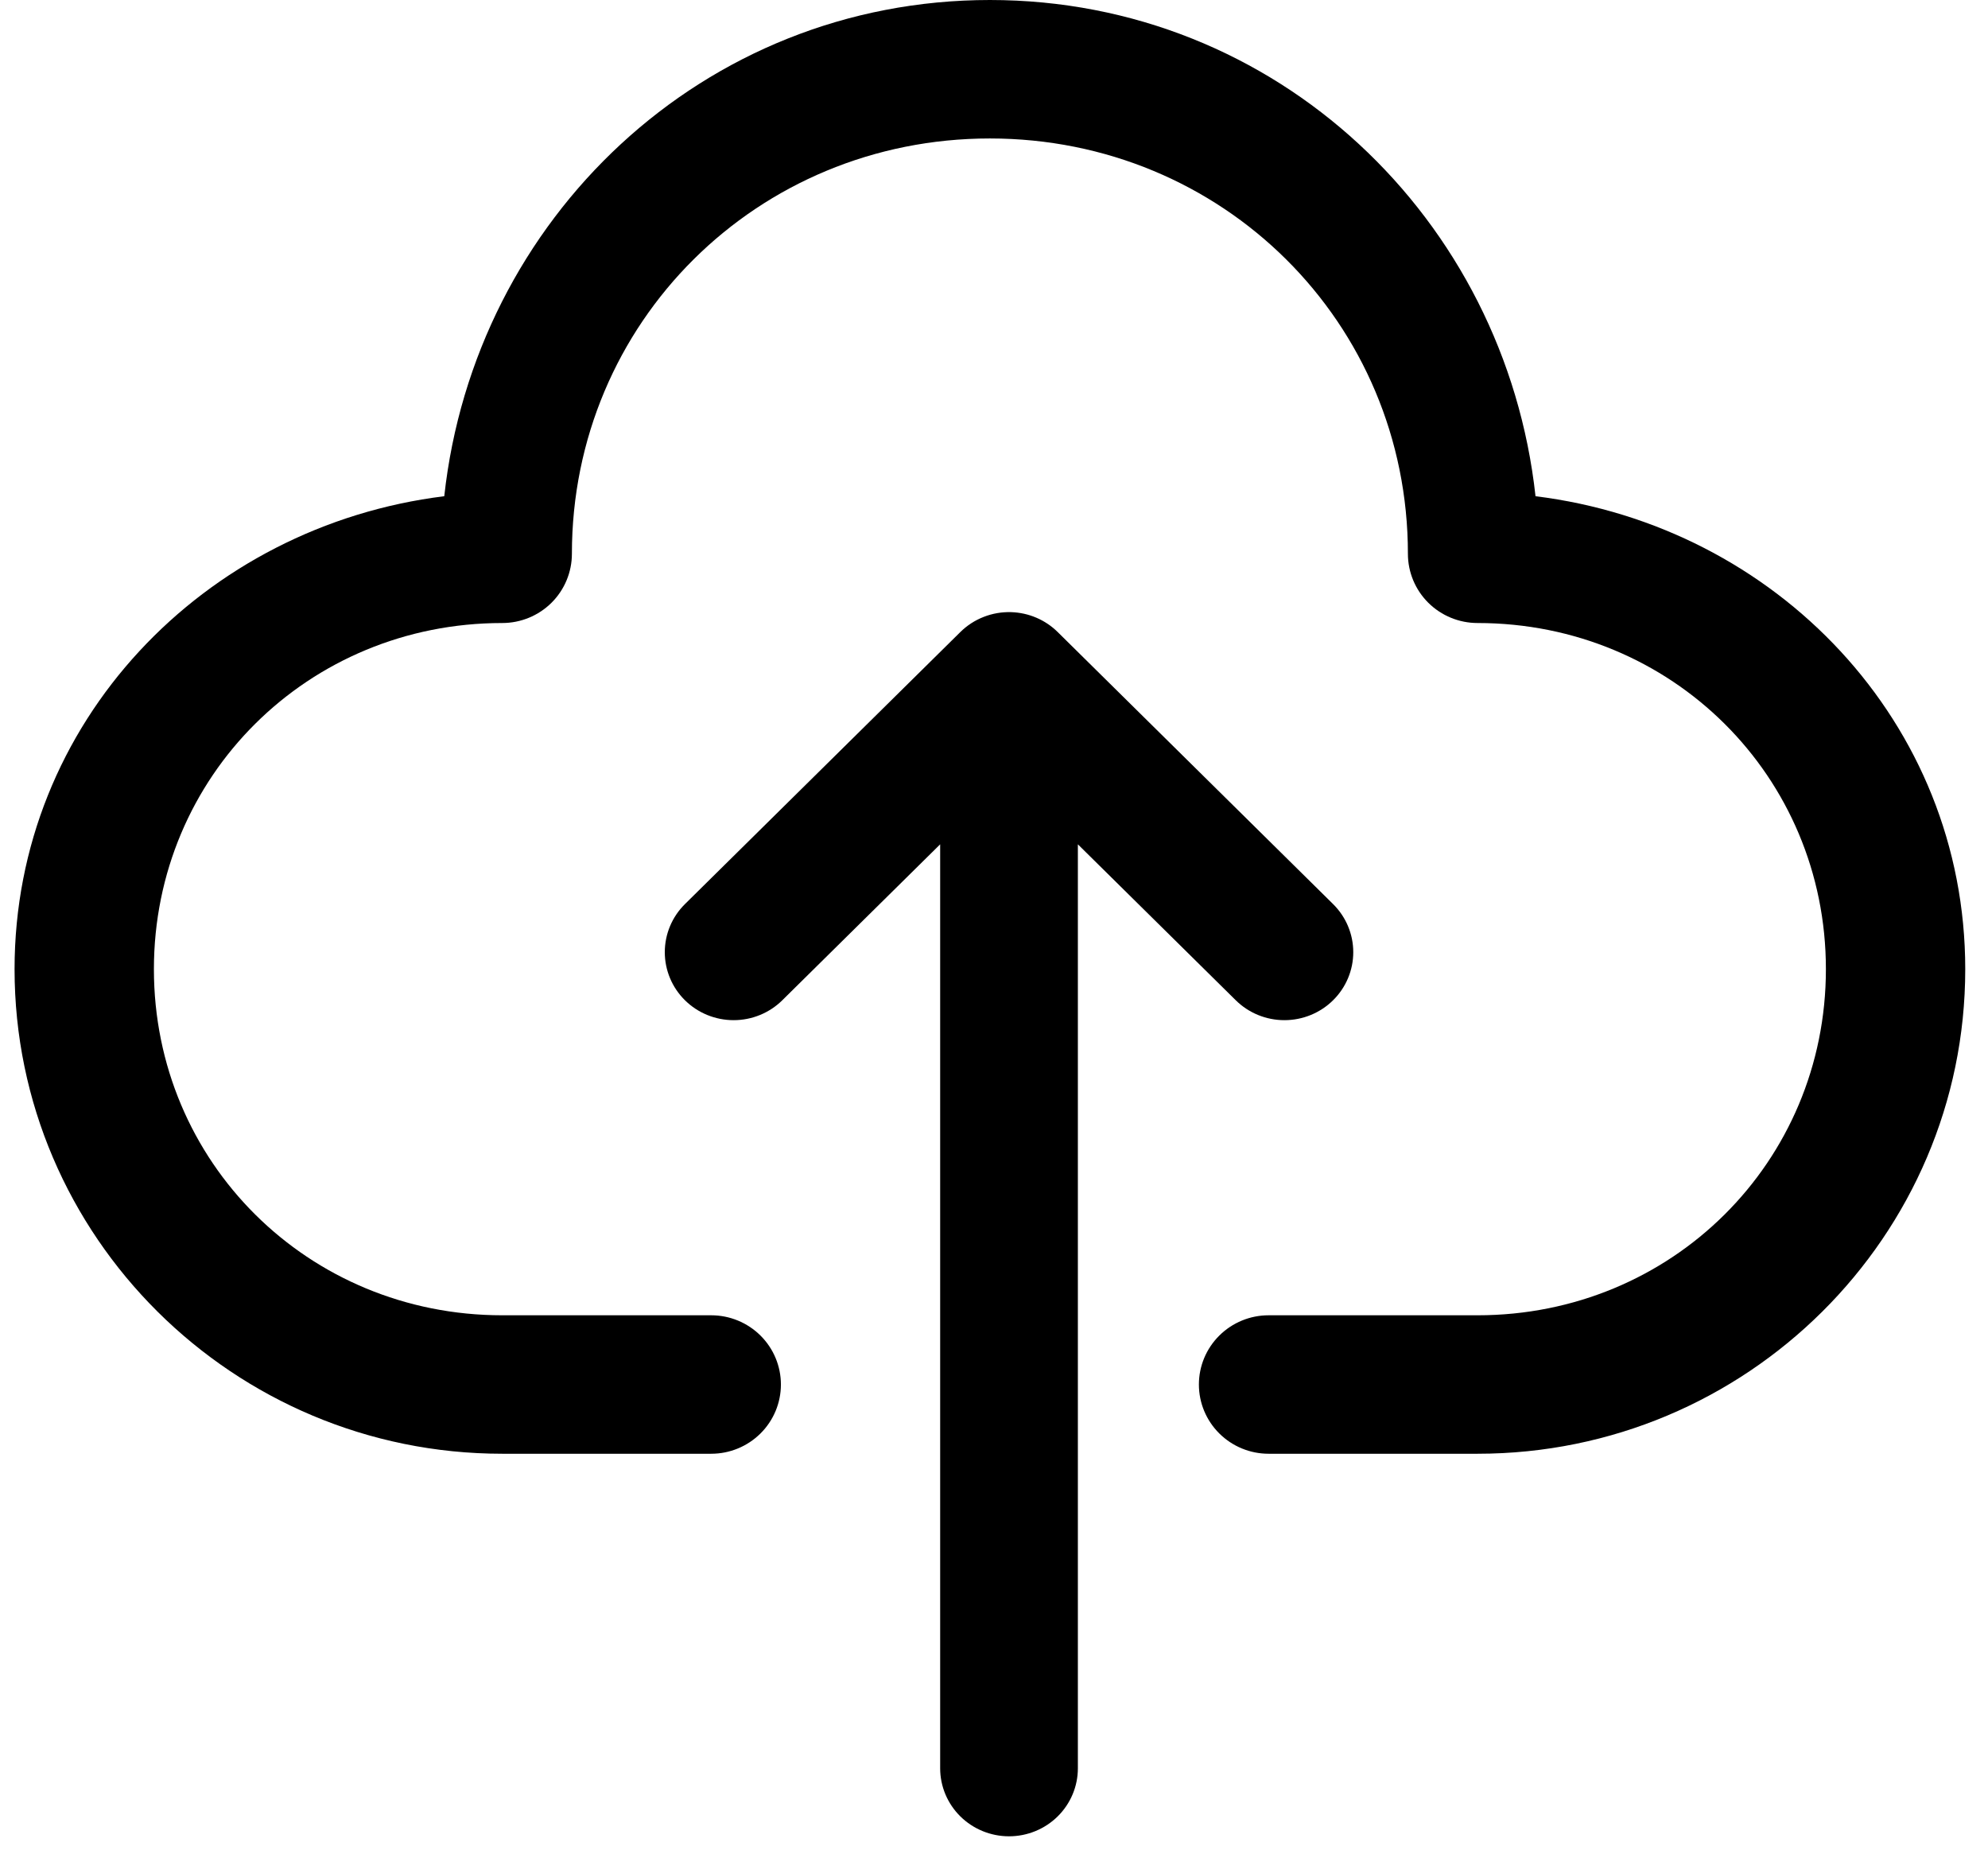
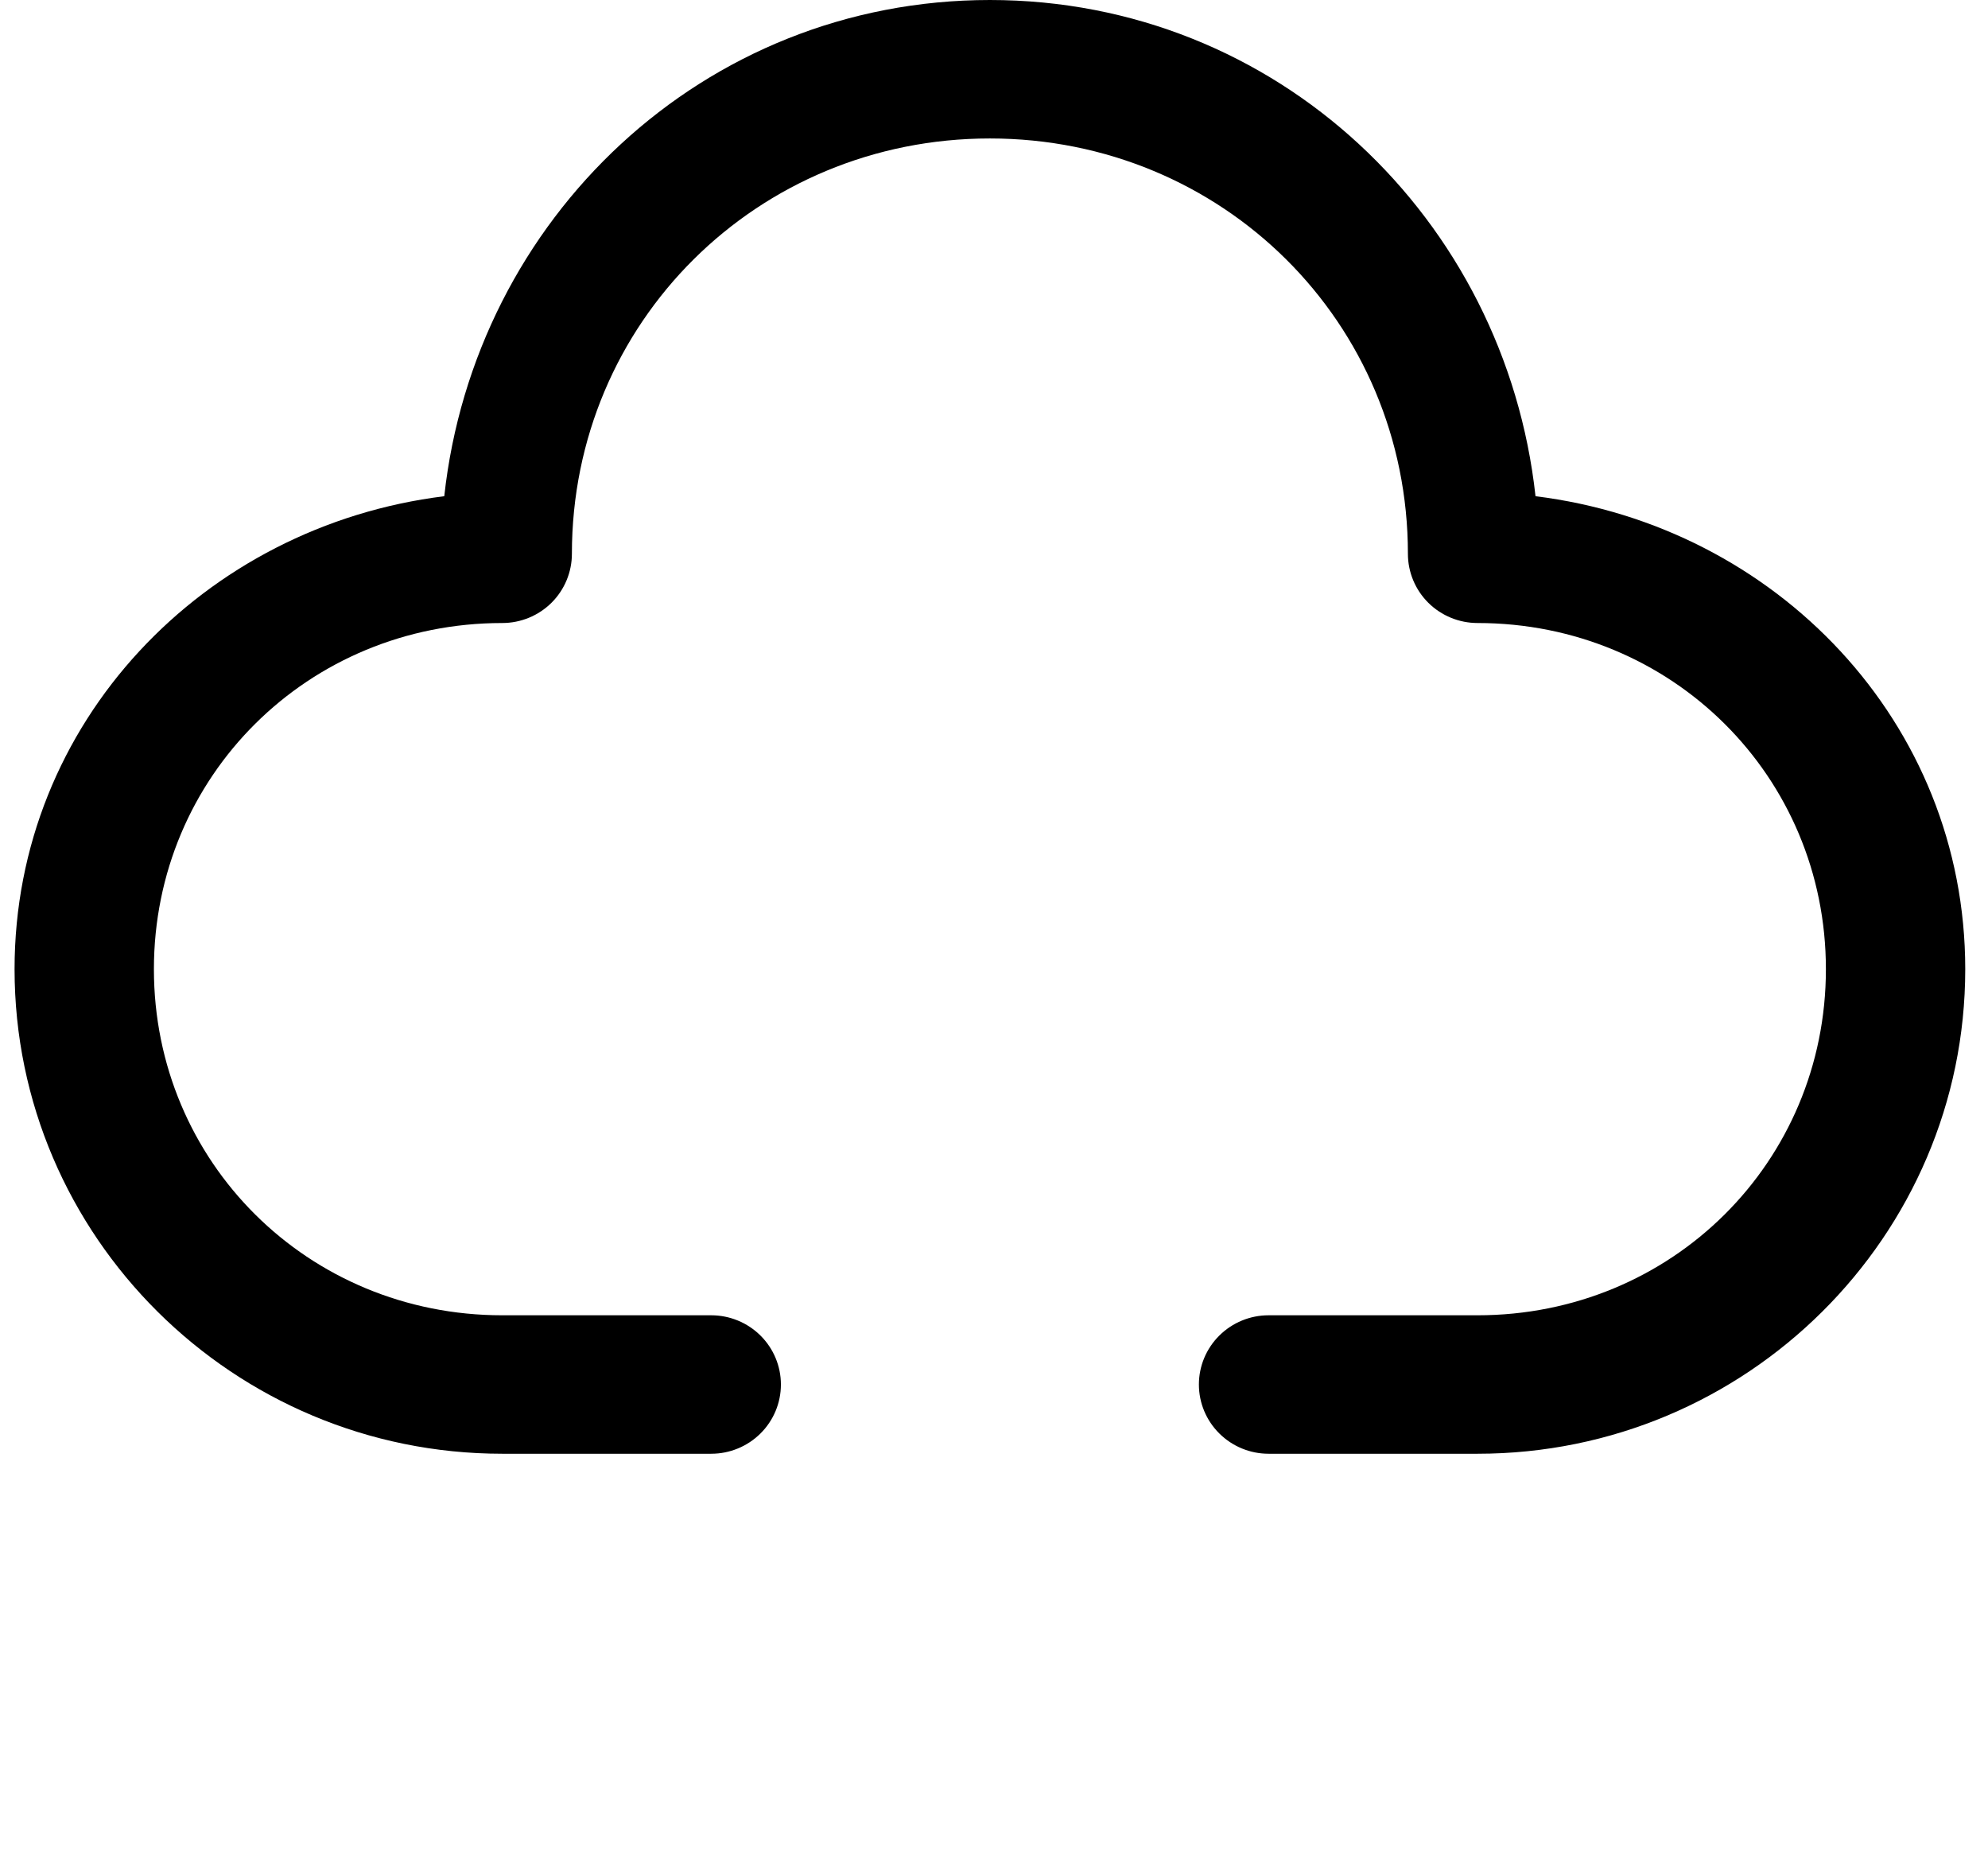
<svg xmlns="http://www.w3.org/2000/svg" width="74" height="69" viewBox="0 0 74 69" fill="none">
  <path d="M36.847 0C26.163 0 17.668 8.149 16.537 18.467C7.588 19.575 0.542 26.881 0.542 36.068C0.542 46.012 8.685 54.102 18.695 54.102H26.475C27.162 54.102 27.822 53.83 28.308 53.347C28.795 52.864 29.068 52.209 29.068 51.525C29.068 50.842 28.795 50.187 28.308 49.704C27.822 49.221 27.162 48.949 26.475 48.949H18.695C11.468 48.949 5.729 43.248 5.729 36.068C5.729 28.888 11.468 23.186 18.695 23.186C19.383 23.186 20.042 22.915 20.529 22.432C21.015 21.949 21.288 21.293 21.288 20.61C21.288 12.003 28.183 5.153 36.847 5.153C45.511 5.153 52.407 12.003 52.407 20.61C52.407 21.293 52.68 21.949 53.166 22.432C53.653 22.915 54.312 23.186 55 23.186C62.227 23.186 67.966 28.888 67.966 36.068C67.966 43.248 62.227 48.949 55 48.949H47.22C46.533 48.949 45.873 49.221 45.387 49.704C44.9 50.187 44.627 50.842 44.627 51.525C44.627 52.209 44.9 52.864 45.387 53.347C45.873 53.83 46.533 54.102 47.22 54.102H55C65.01 54.102 73.153 46.012 73.153 36.068C73.153 26.881 66.107 19.575 57.157 18.467C56.027 8.149 47.532 0 36.847 0Z" fill="black" />
-   <path d="M37.636 22.781C37.287 22.771 36.939 22.831 36.614 22.959C36.289 23.086 35.994 23.278 35.747 23.522L25.496 33.646C25.015 34.121 24.746 34.765 24.746 35.436C24.746 36.107 25.015 36.751 25.496 37.225C25.977 37.7 26.628 37.966 27.308 37.966C27.988 37.966 28.639 37.7 29.12 37.225L34.996 31.422V65.808C34.996 66.479 35.266 67.123 35.747 67.598C36.228 68.072 36.88 68.339 37.559 68.339C38.239 68.339 38.891 68.072 39.371 67.598C39.852 67.123 40.122 66.479 40.122 65.808V31.422L45.999 37.225C46.479 37.7 47.131 37.966 47.81 37.966C48.49 37.966 49.142 37.7 49.622 37.225C50.103 36.751 50.373 36.107 50.373 35.436C50.373 34.765 50.103 34.121 49.622 33.646L39.371 23.522C38.909 23.065 38.287 22.8 37.633 22.781H37.636Z" fill="black" />
</svg>